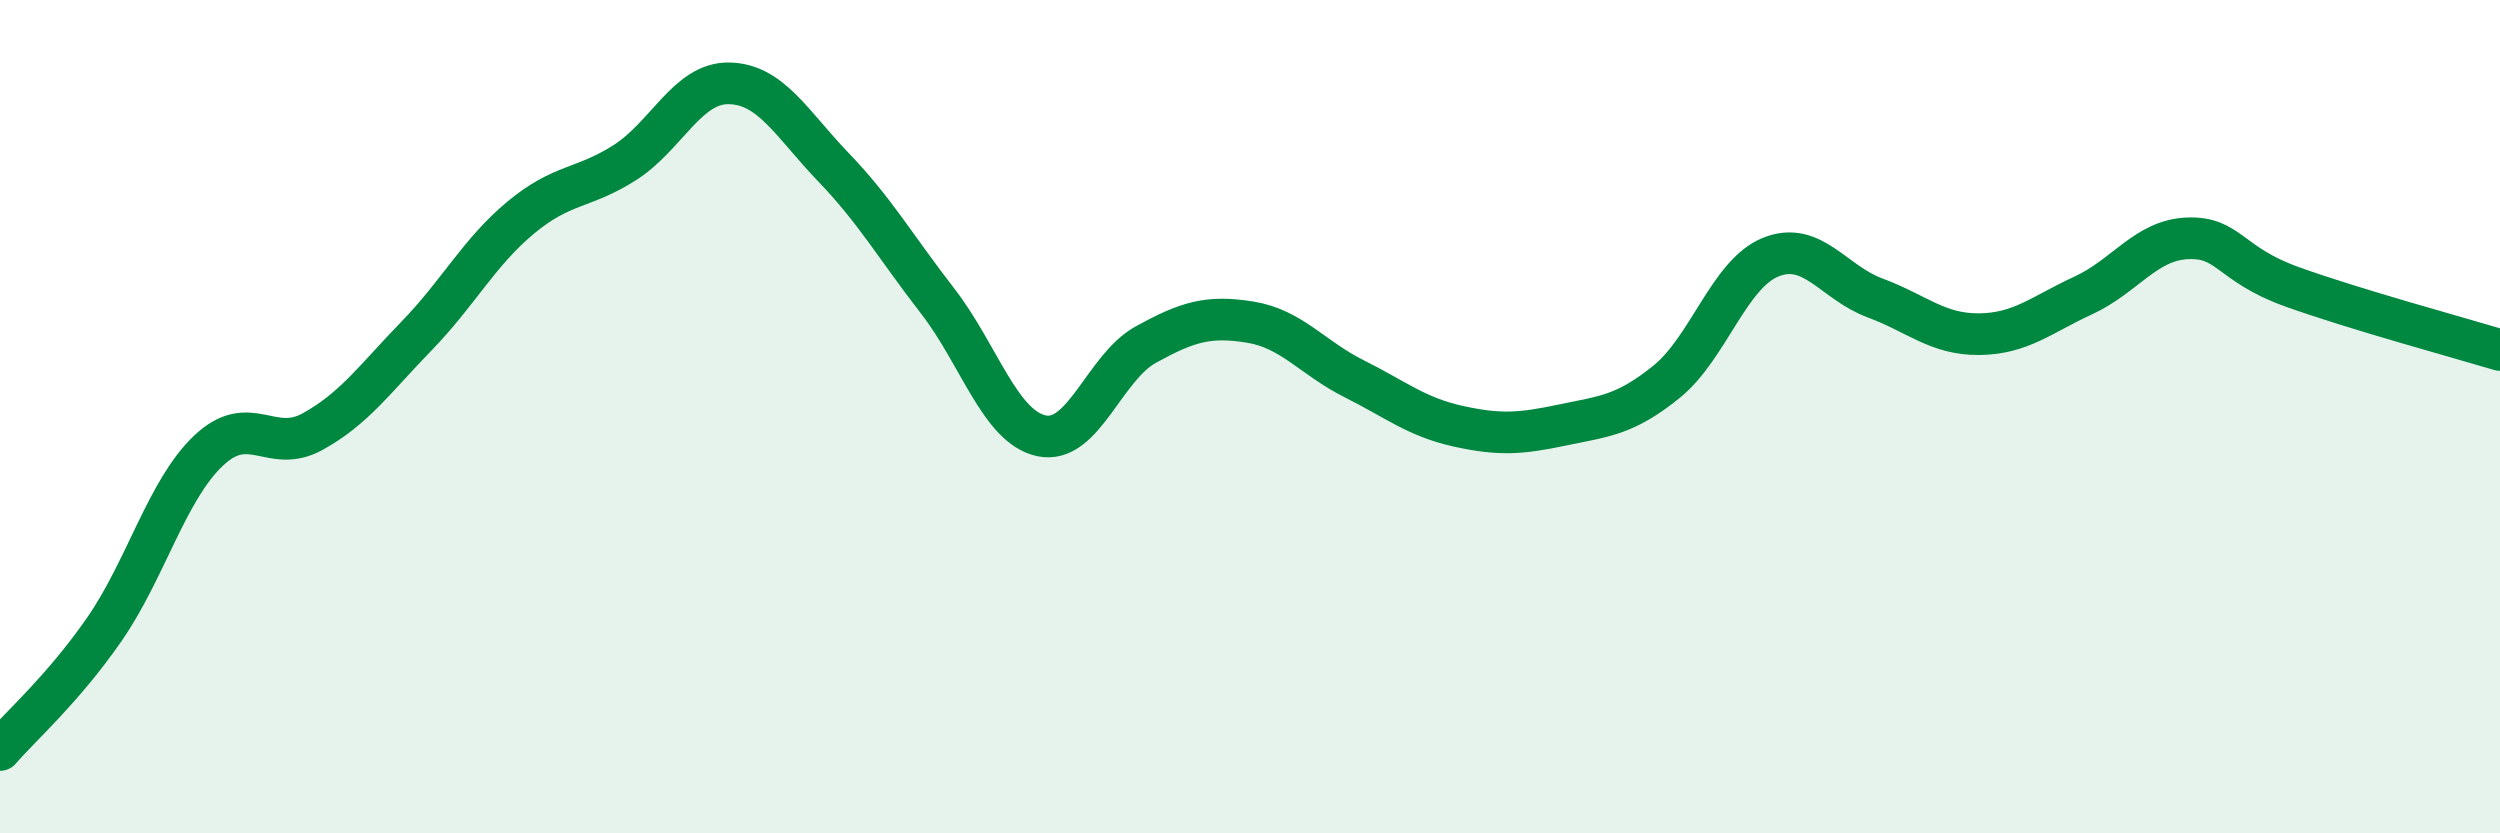
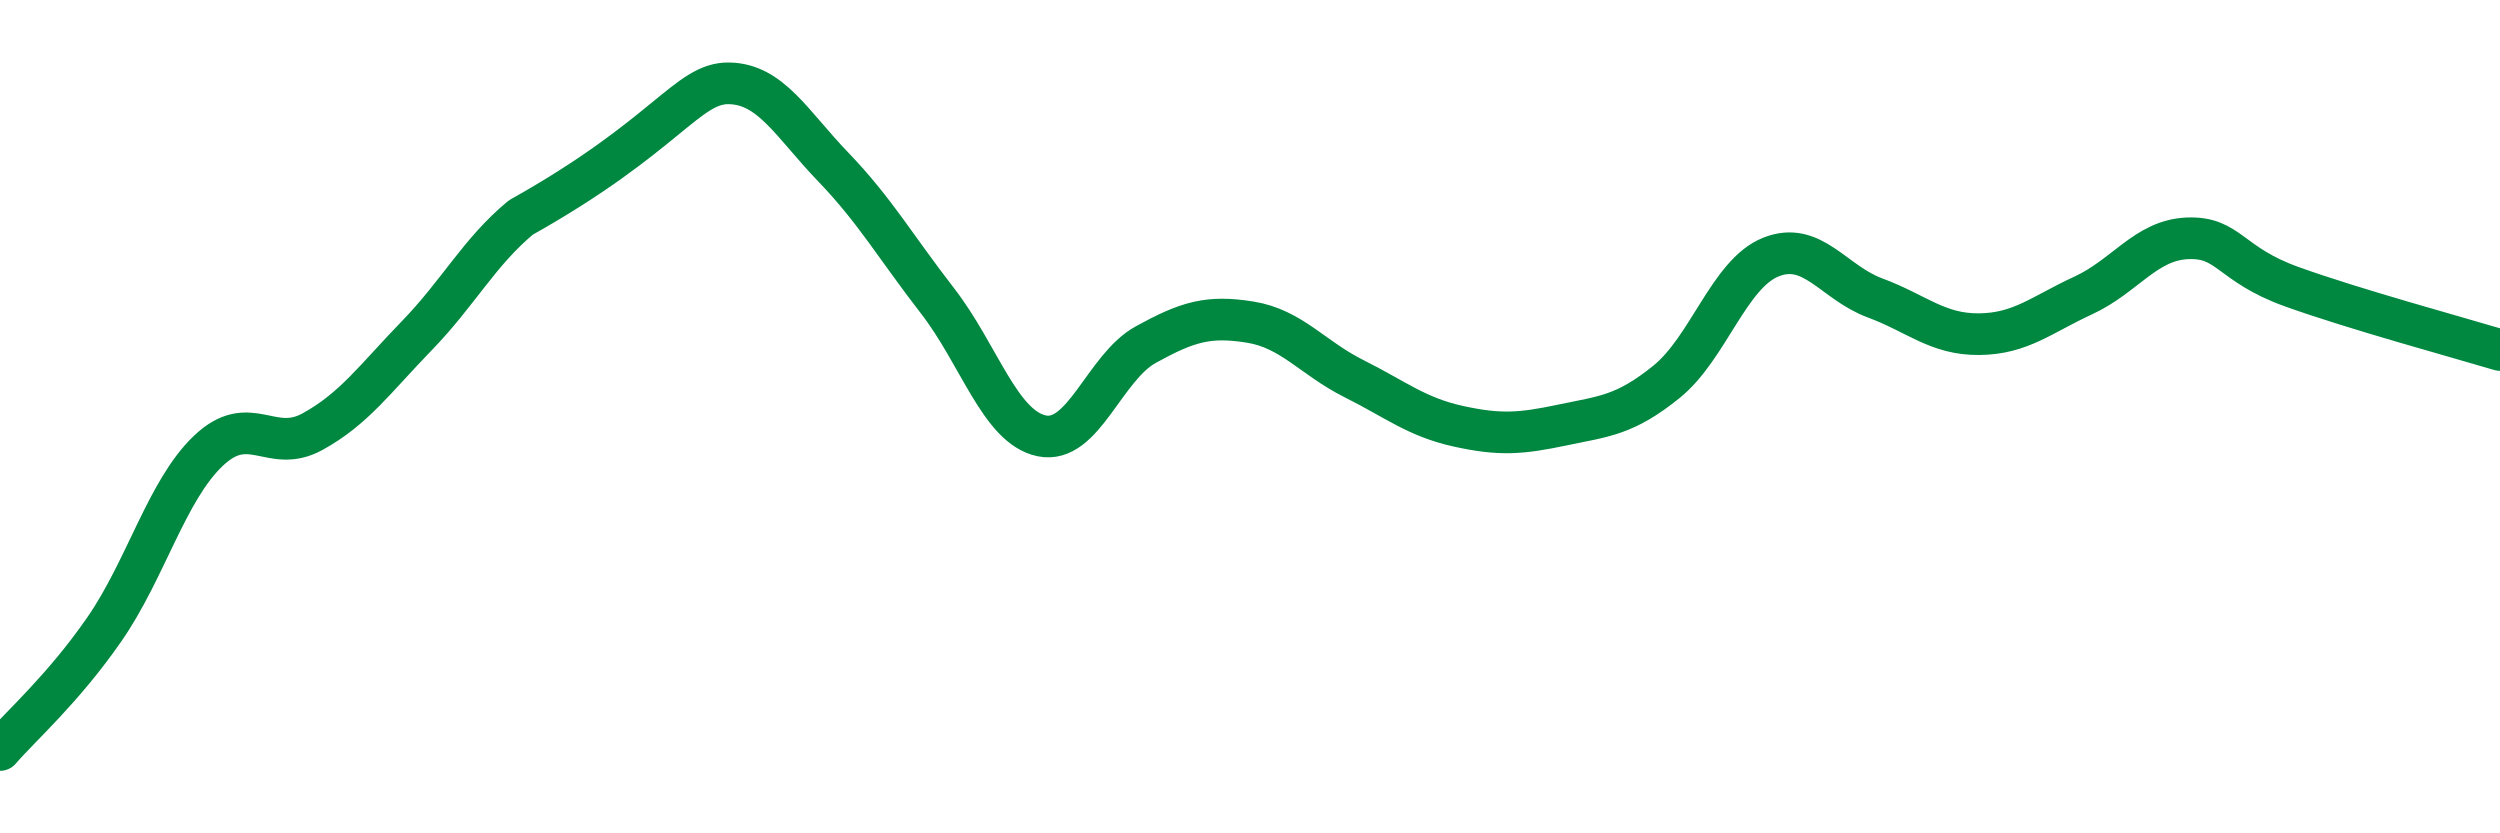
<svg xmlns="http://www.w3.org/2000/svg" width="60" height="20" viewBox="0 0 60 20">
-   <path d="M 0,18 C 0.5,17.42 1.5,16.55 2.5,15.11 C 3.5,13.67 4,11.77 5,10.82 C 6,9.87 6.5,10.91 7.5,10.36 C 8.5,9.81 9,9.09 10,8.06 C 11,7.03 11.5,6.05 12.5,5.22 C 13.5,4.39 14,4.54 15,3.9 C 16,3.26 16.5,1.98 17.5,2 C 18.5,2.02 19,2.97 20,4.01 C 21,5.05 21.5,5.93 22.5,7.22 C 23.5,8.51 24,10.25 25,10.46 C 26,10.67 26.5,8.82 27.5,8.27 C 28.5,7.72 29,7.57 30,7.73 C 31,7.89 31.5,8.59 32.5,9.09 C 33.5,9.59 34,10.01 35,10.23 C 36,10.45 36.5,10.41 37.5,10.2 C 38.5,9.99 39,9.97 40,9.16 C 41,8.35 41.5,6.57 42.5,6.17 C 43.5,5.77 44,6.78 45,7.15 C 46,7.52 46.5,8.03 47.5,8.02 C 48.5,8.01 49,7.55 50,7.09 C 51,6.63 51.5,5.76 52.5,5.72 C 53.5,5.68 53.5,6.34 55,6.88 C 56.5,7.42 59,8.1 60,8.4L60 20L0 20Z" fill="#008740" opacity="0.1" stroke-linecap="round" stroke-linejoin="round" />
-   <path d="M 0,18 C 0.5,17.42 1.5,16.55 2.5,15.11 C 3.5,13.67 4,11.77 5,10.82 C 6,9.87 6.5,10.91 7.5,10.36 C 8.5,9.81 9,9.09 10,8.06 C 11,7.03 11.5,6.05 12.5,5.22 C 13.5,4.39 14,4.54 15,3.9 C 16,3.26 16.5,1.98 17.5,2 C 18.5,2.02 19,2.97 20,4.01 C 21,5.05 21.5,5.93 22.5,7.22 C 23.5,8.51 24,10.25 25,10.46 C 26,10.67 26.5,8.82 27.5,8.27 C 28.5,7.72 29,7.57 30,7.73 C 31,7.89 31.5,8.59 32.5,9.09 C 33.5,9.59 34,10.01 35,10.23 C 36,10.45 36.5,10.41 37.5,10.2 C 38.5,9.99 39,9.97 40,9.16 C 41,8.35 41.5,6.57 42.5,6.17 C 43.5,5.77 44,6.78 45,7.15 C 46,7.52 46.5,8.03 47.5,8.02 C 48.5,8.01 49,7.55 50,7.09 C 51,6.63 51.5,5.76 52.5,5.72 C 53.5,5.68 53.5,6.34 55,6.88 C 56.5,7.42 59,8.1 60,8.4" stroke="#008740" stroke-width="1" fill="none" stroke-linecap="round" stroke-linejoin="round" />
+   <path d="M 0,18 C 0.5,17.42 1.5,16.55 2.5,15.11 C 3.5,13.67 4,11.77 5,10.82 C 6,9.87 6.5,10.91 7.5,10.36 C 8.5,9.81 9,9.09 10,8.06 C 11,7.03 11.5,6.05 12.5,5.22 C 16,3.26 16.5,1.98 17.5,2 C 18.5,2.02 19,2.97 20,4.01 C 21,5.05 21.5,5.93 22.5,7.22 C 23.5,8.51 24,10.25 25,10.46 C 26,10.67 26.5,8.82 27.5,8.27 C 28.5,7.72 29,7.57 30,7.73 C 31,7.89 31.5,8.59 32.5,9.09 C 33.5,9.59 34,10.01 35,10.23 C 36,10.45 36.5,10.41 37.5,10.2 C 38.5,9.99 39,9.97 40,9.16 C 41,8.35 41.5,6.57 42.5,6.17 C 43.5,5.77 44,6.78 45,7.15 C 46,7.52 46.5,8.03 47.5,8.02 C 48.5,8.01 49,7.55 50,7.09 C 51,6.63 51.5,5.76 52.5,5.72 C 53.5,5.68 53.5,6.34 55,6.88 C 56.5,7.42 59,8.1 60,8.4" stroke="#008740" stroke-width="1" fill="none" stroke-linecap="round" stroke-linejoin="round" />
</svg>